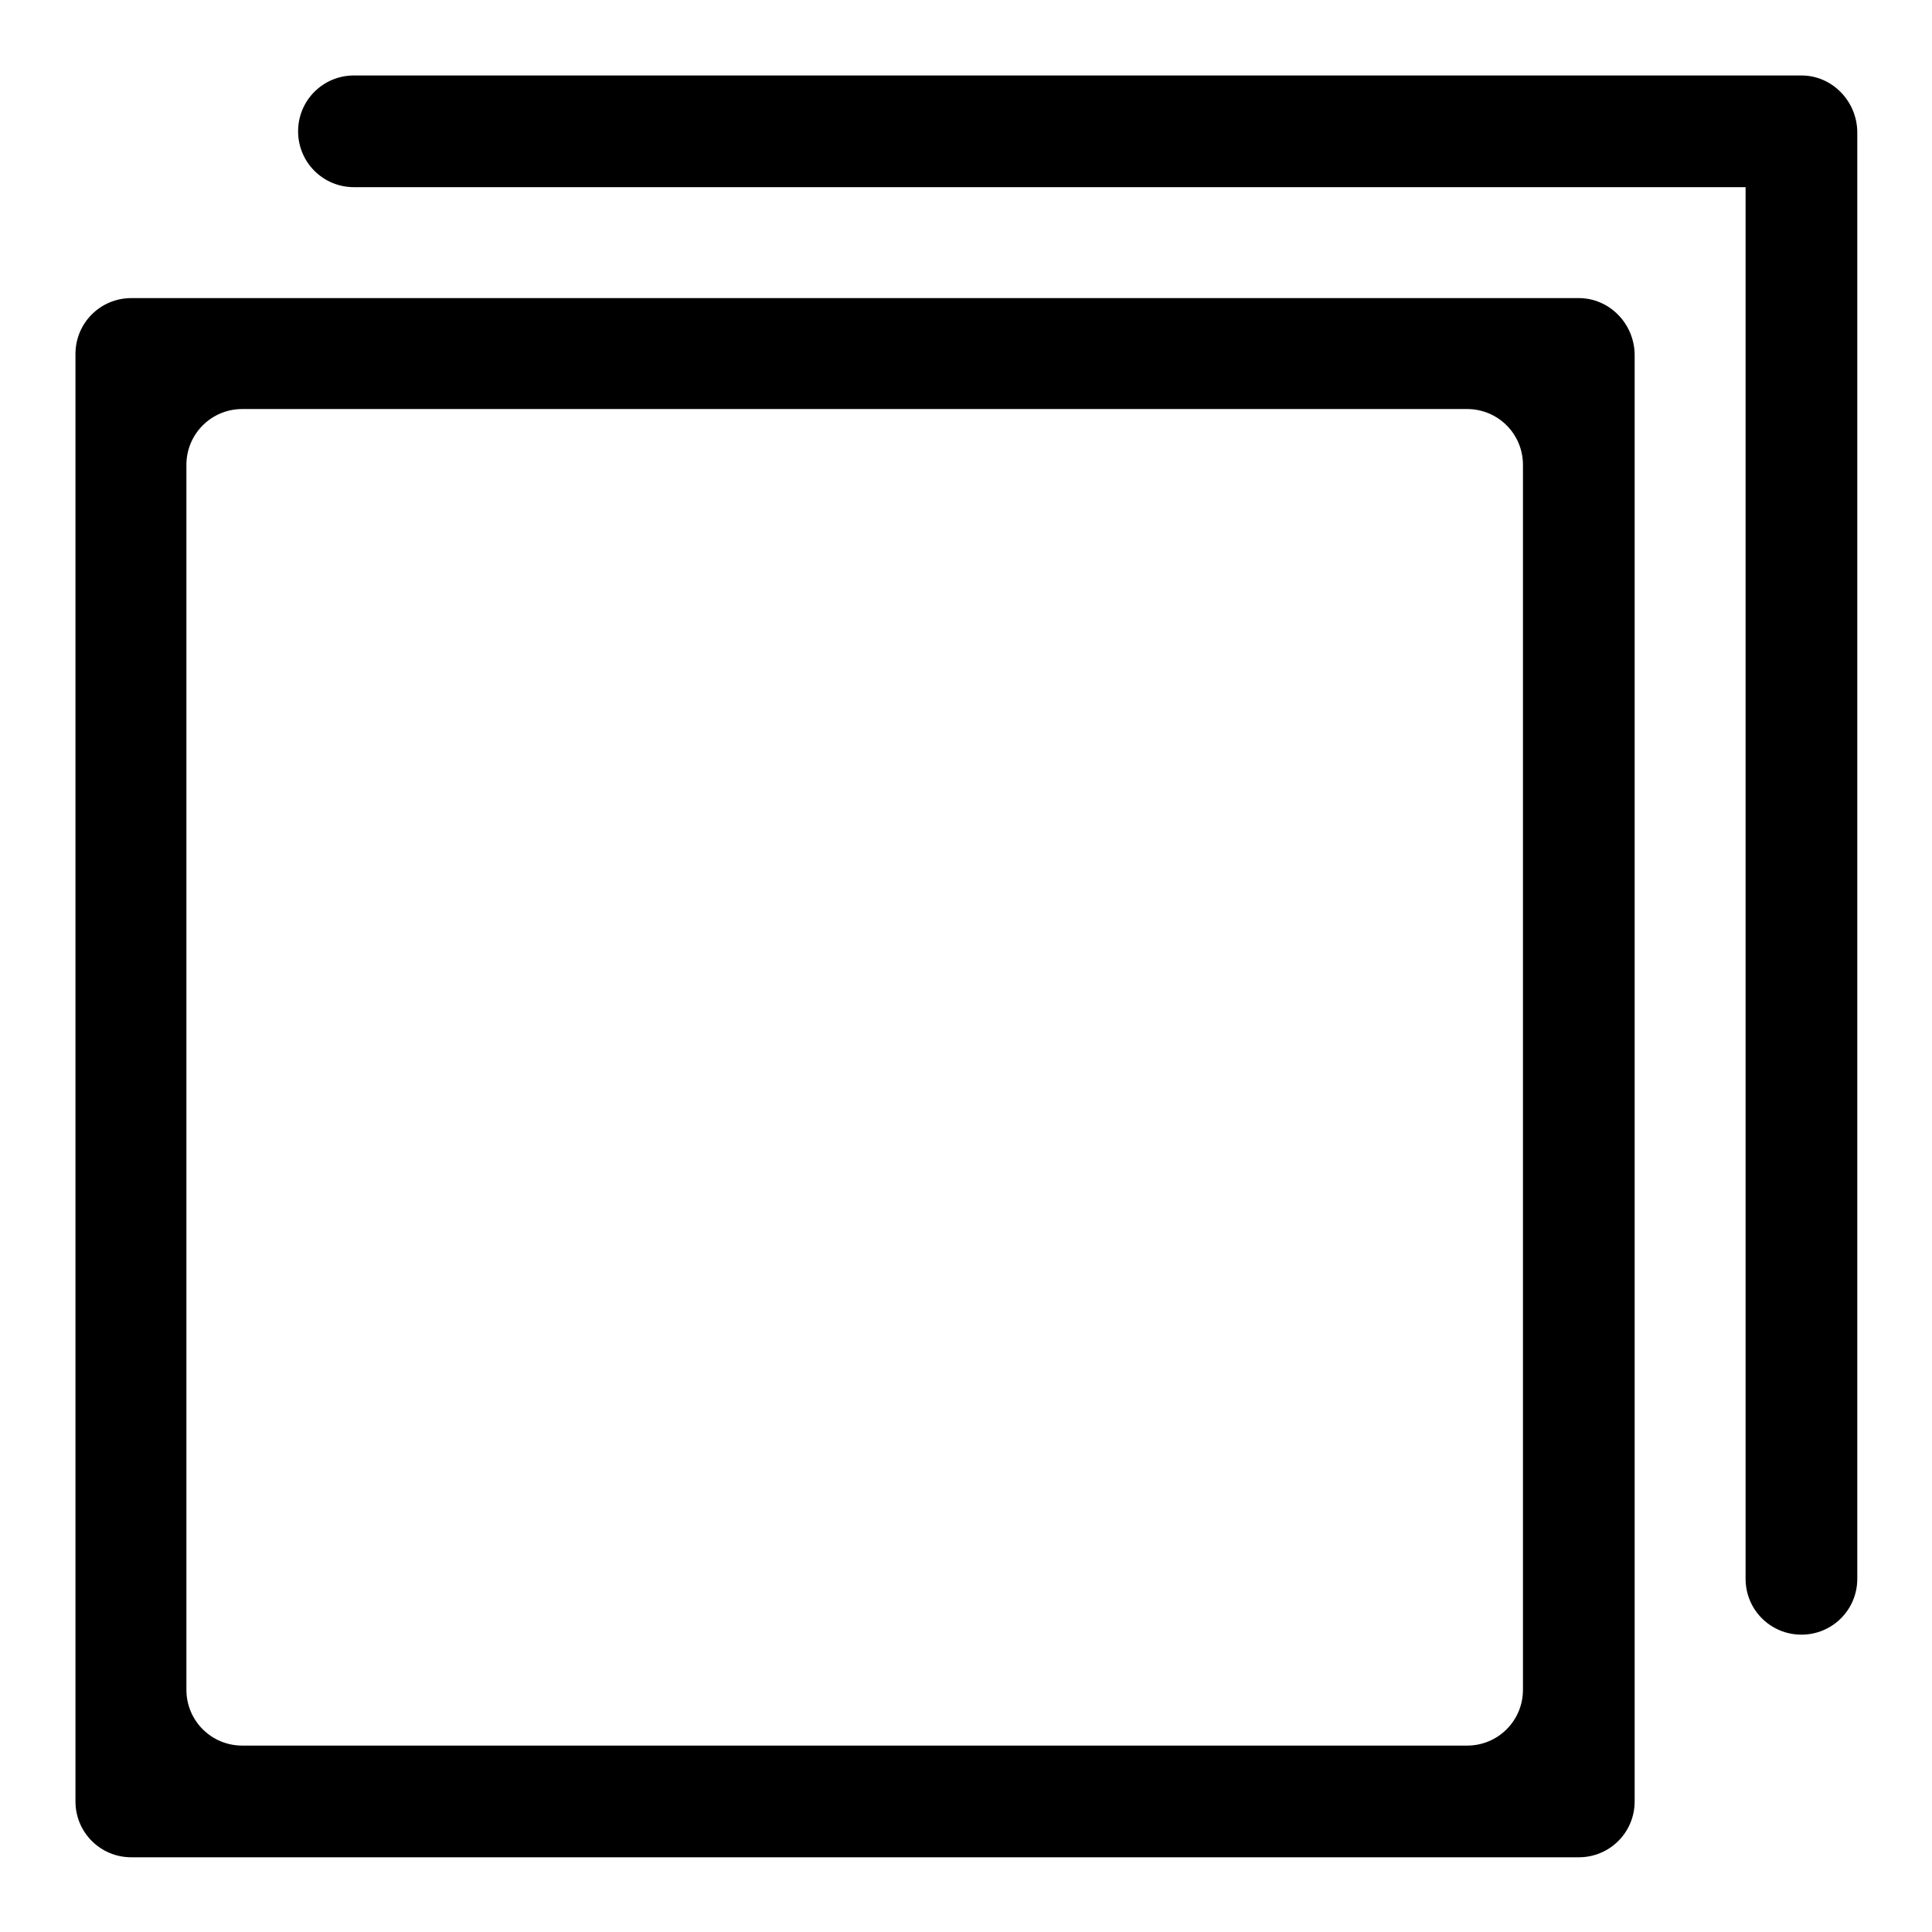
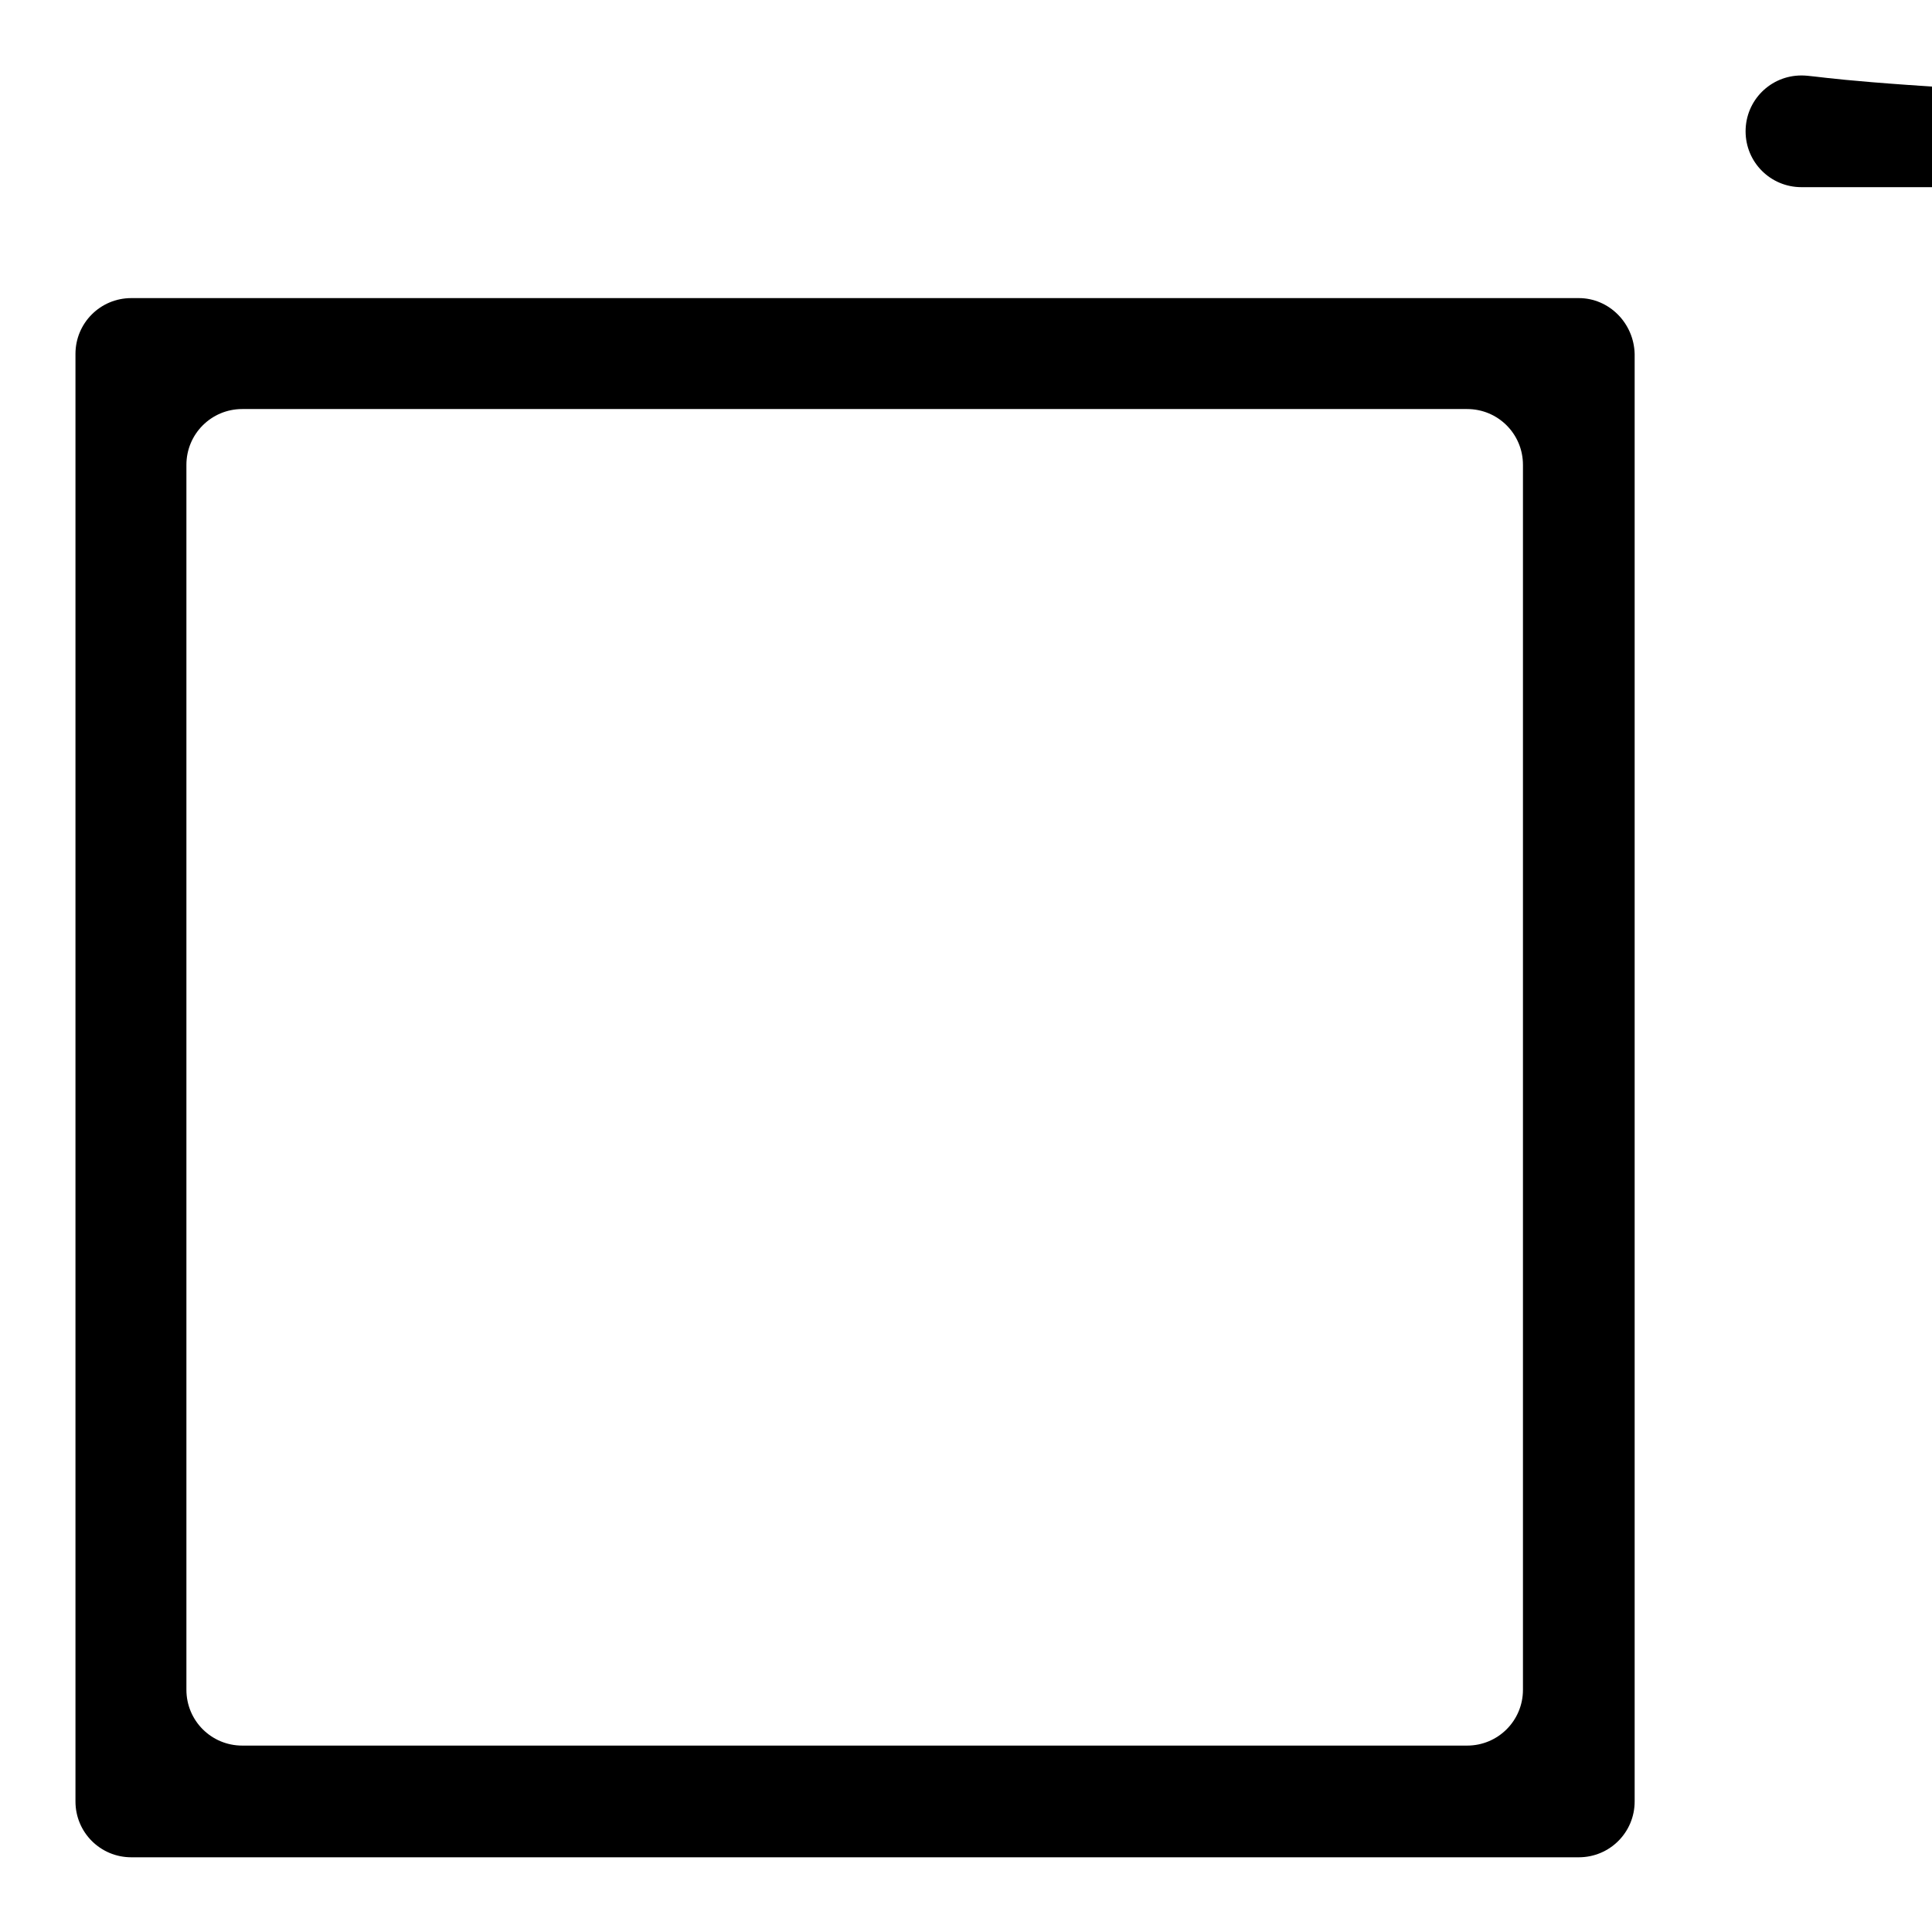
<svg xmlns="http://www.w3.org/2000/svg" version="1.1" x="0px" y="0px" viewBox="0 0 256 256" enable-background="new 0 0 256 256" xml:space="preserve">
  <g>
    <g>
      <g>
        <g id="windows">
          <g>
-             <path fill="#000000" d="M209.2,39.5H17.4c-4.1,0-7.4,3.3-7.4,7.4v191.8c0,4.1,3.3,7.4,7.4,7.4h191.8c4.1,0,7.4-3.3,7.4-7.4V46.9C216.5,42.8,213.2,39.5,209.2,39.5z M201.8,223.9c0,4.1-3.3,7.4-7.4,7.4H32.1c-4.1,0-7.4-3.3-7.4-7.4V61.6c0-4.1,3.3-7.4,7.4-7.4h162.3c4.1,0,7.4,3.3,7.4,7.4V223.9z M238.7,10H46.9c-4.1,0-7.4,3.3-7.4,7.4s3.3,7.4,7.4,7.4h184.4v184.4c0,4.1,3.3,7.4,7.4,7.4c4.1,0,7.4-3.3,7.4-7.4V17.4C246,13.3,242.7,10,238.7,10z" />
+             <path fill="#000000" d="M209.2,39.5H17.4c-4.1,0-7.4,3.3-7.4,7.4v191.8c0,4.1,3.3,7.4,7.4,7.4h191.8c4.1,0,7.4-3.3,7.4-7.4V46.9C216.5,42.8,213.2,39.5,209.2,39.5z M201.8,223.9c0,4.1-3.3,7.4-7.4,7.4H32.1c-4.1,0-7.4-3.3-7.4-7.4V61.6c0-4.1,3.3-7.4,7.4-7.4h162.3c4.1,0,7.4,3.3,7.4,7.4V223.9z M238.7,10c-4.1,0-7.4,3.3-7.4,7.4s3.3,7.4,7.4,7.4h184.4v184.4c0,4.1,3.3,7.4,7.4,7.4c4.1,0,7.4-3.3,7.4-7.4V17.4C246,13.3,242.7,10,238.7,10z" />
          </g>
        </g>
      </g>
      <g />
      <g />
      <g />
      <g />
      <g />
      <g />
      <g />
      <g />
      <g />
      <g />
      <g />
      <g />
      <g />
      <g />
      <g />
    </g>
  </g>
</svg>